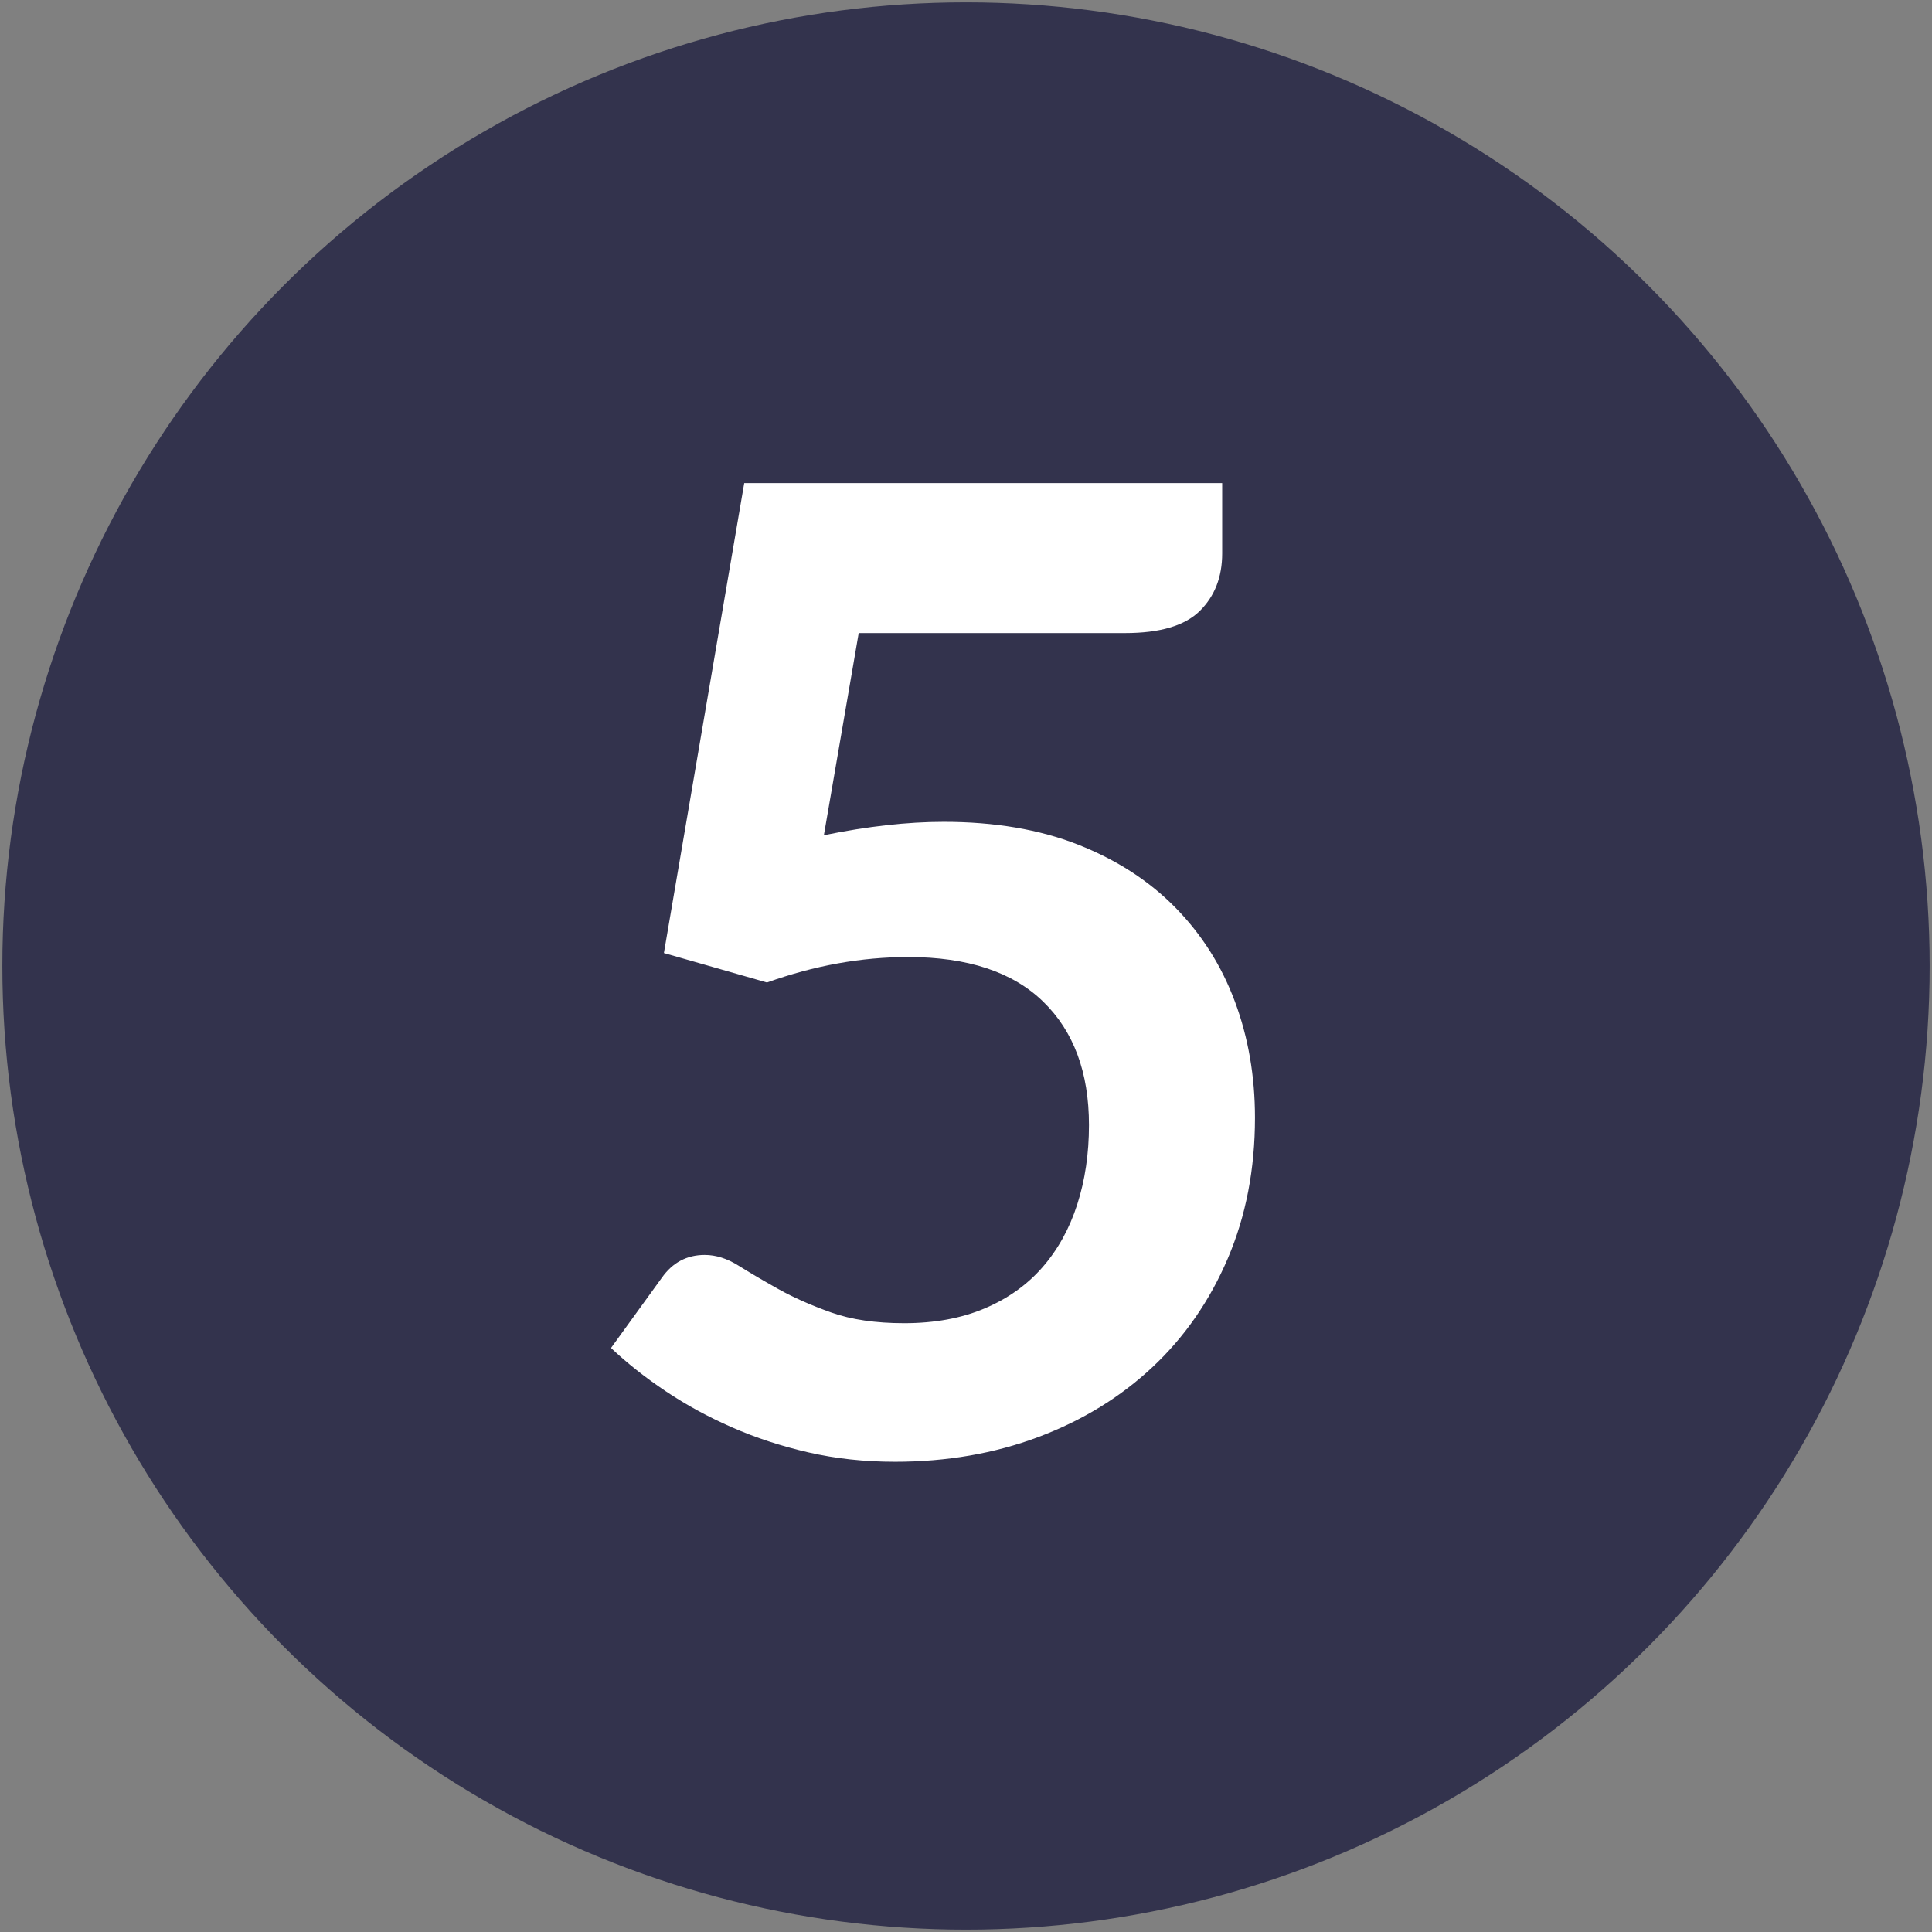
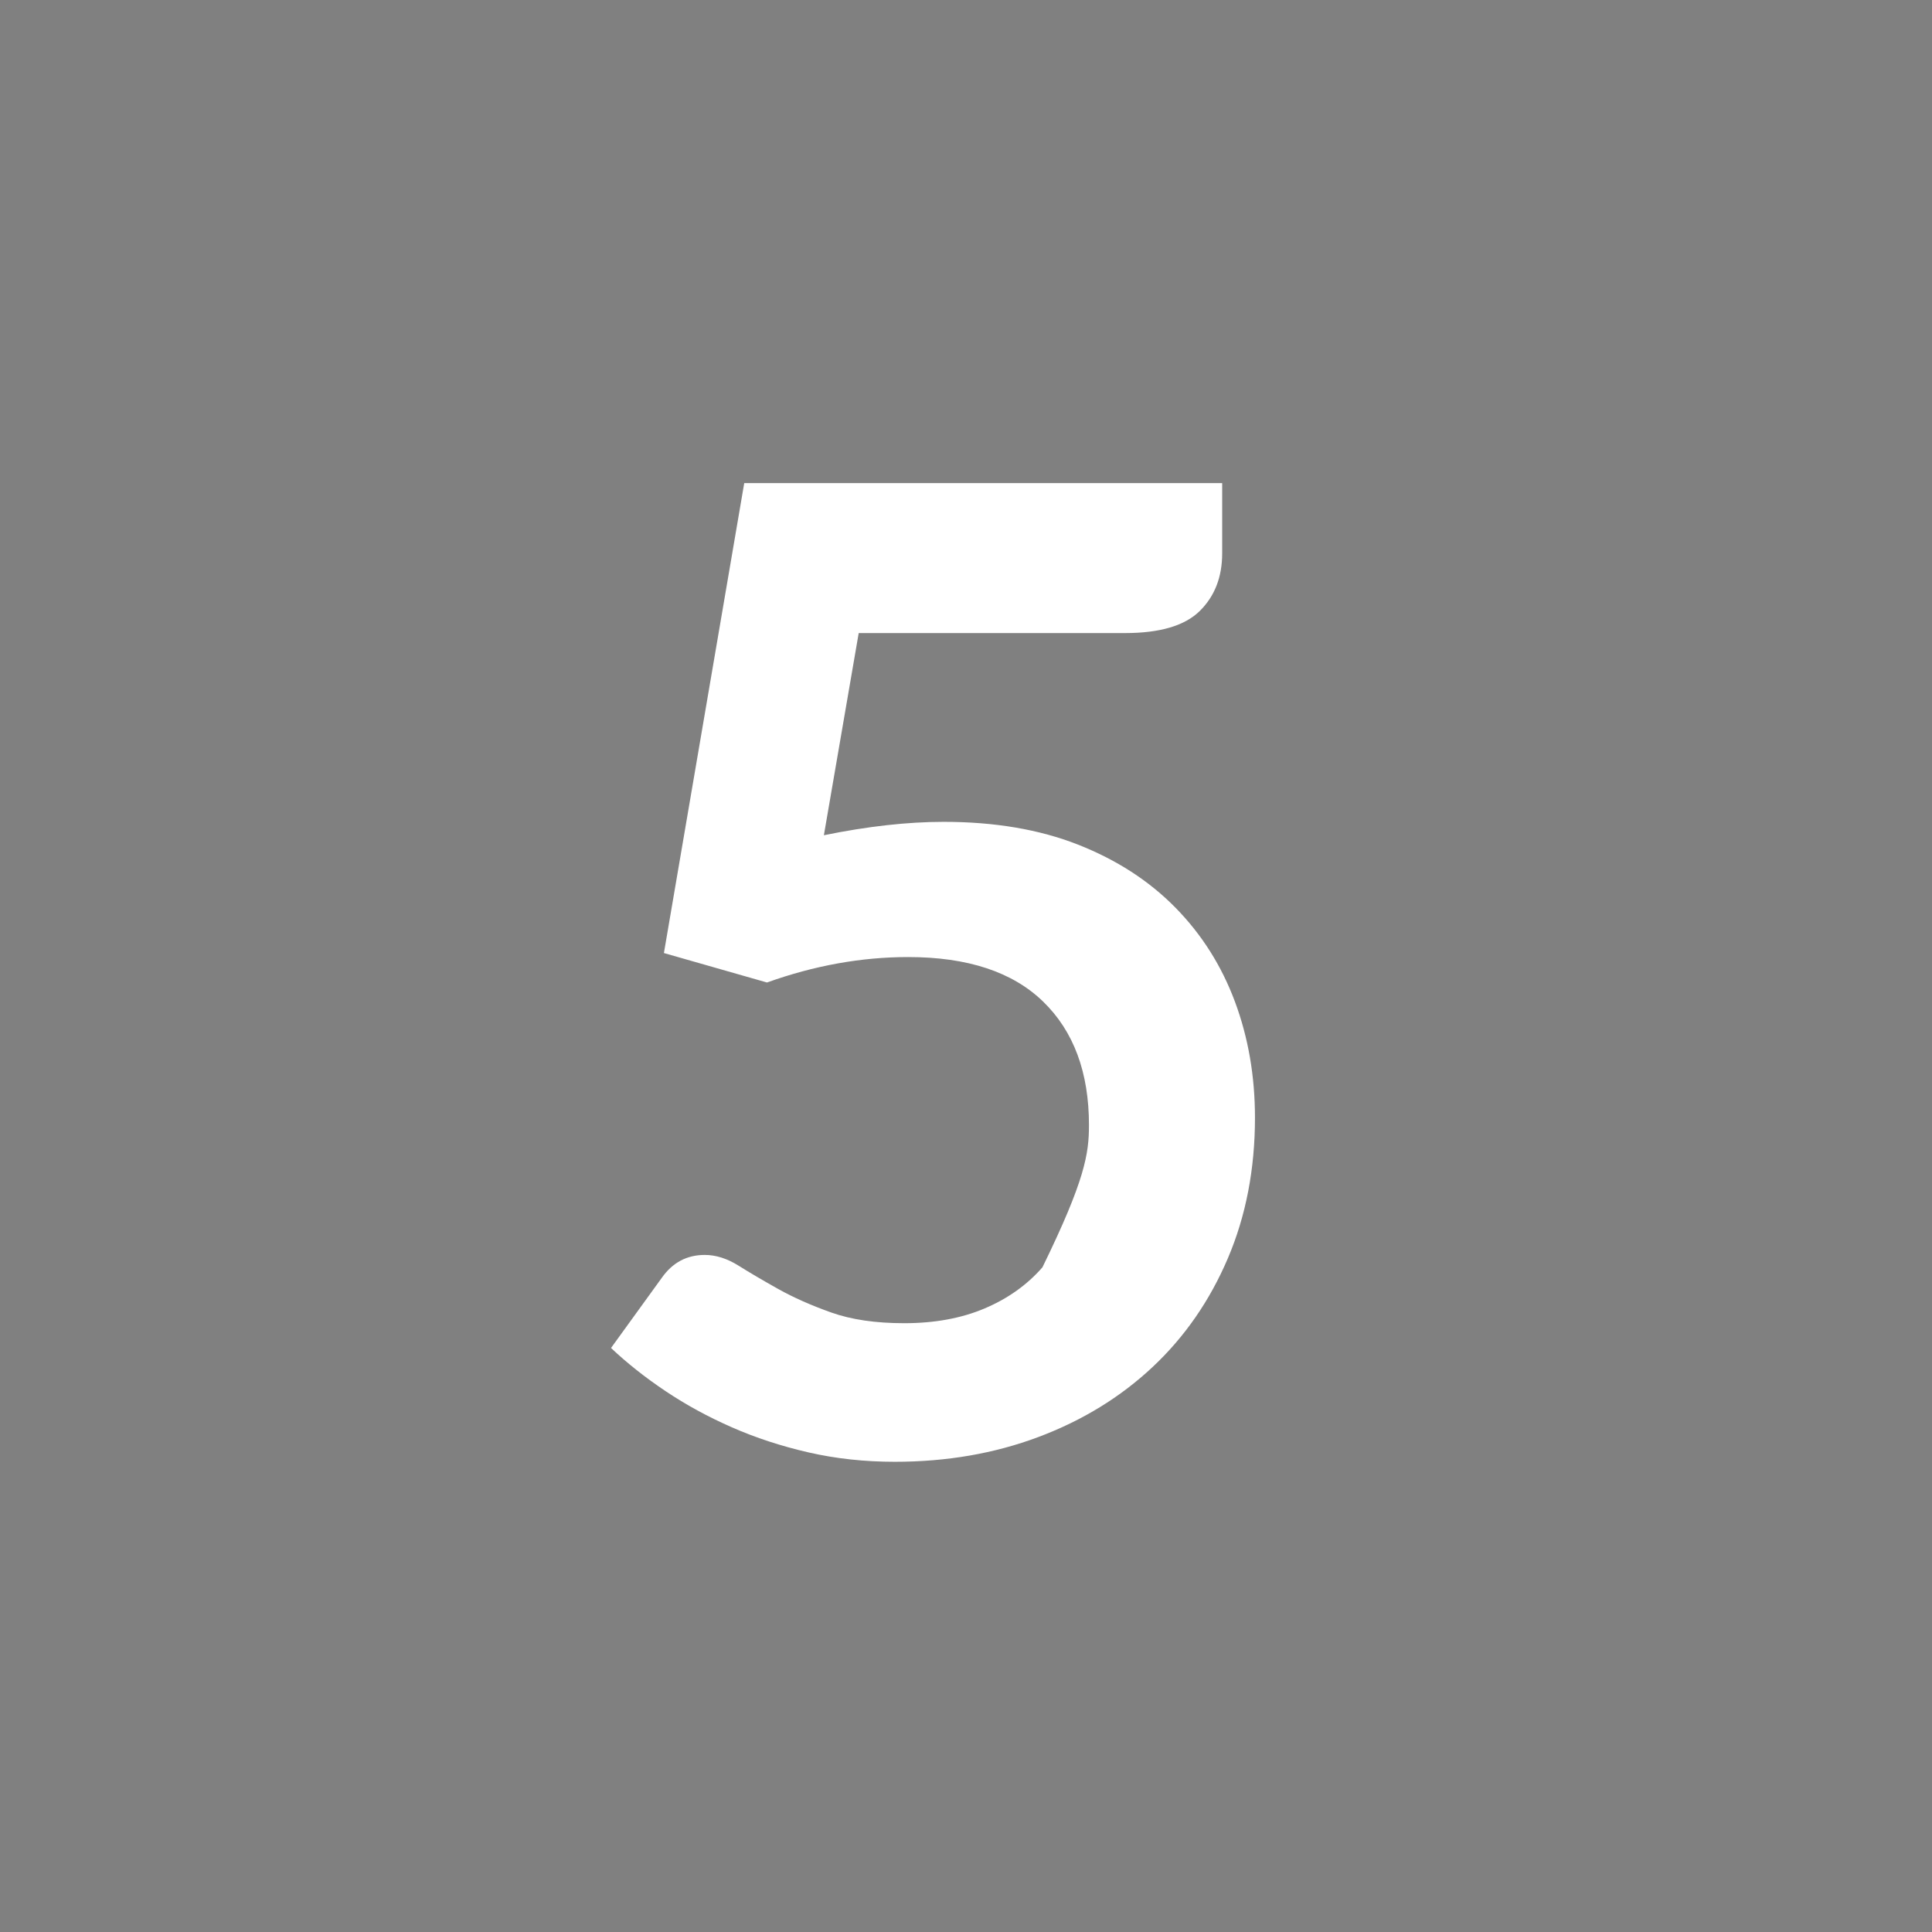
<svg xmlns="http://www.w3.org/2000/svg" width="100%" height="100%" viewBox="0 0 97 97" version="1.1" xml:space="preserve" style="fill-rule:evenodd;clip-rule:evenodd;stroke-linecap:round;stroke-linejoin:round;stroke-miterlimit:1.5;">
  <rect x="0" y="0" width="97" height="97" fill="#808080" stroke="none" />
  <g id="Ebene1">
    <g transform="matrix(1,0,0,1,-623.621,-1034.62)">
-       <circle cx="672.121" cy="1083.12" r="45.882" style="fill:rgb(51,51,77);stroke:rgb(51,51,77);stroke-width:5px;" />
-     </g>
+       </g>
    <g transform="matrix(0.959,0,0,0.959,9.102,2.816)">
-       <path d="M54.494,26.037C54.494,27.275 54.103,28.28 53.32,29.051C52.537,29.822 51.235,30.207 49.412,30.207L35.465,30.207L33.642,40.791C35.932,40.324 38.023,40.09 39.915,40.09C42.579,40.09 44.921,40.487 46.942,41.281C48.963,42.076 50.662,43.174 52.041,44.576C53.419,45.977 54.459,47.619 55.16,49.499C55.861,51.38 56.211,53.407 56.211,55.58C56.211,58.266 55.738,60.72 54.792,62.939C53.846,65.159 52.531,67.057 50.849,68.634C49.167,70.211 47.175,71.432 44.874,72.296C42.573,73.16 40.067,73.593 37.357,73.593C35.768,73.593 34.261,73.429 32.836,73.102C31.411,72.775 30.074,72.337 28.824,71.788C27.574,71.239 26.417,70.608 25.354,69.895C24.291,69.183 23.339,68.429 22.498,67.635L25.161,63.955C25.722,63.161 26.47,62.764 27.404,62.764C27.988,62.764 28.578,62.951 29.174,63.325C29.77,63.698 30.465,64.107 31.259,64.551C32.054,64.995 32.976,65.404 34.028,65.778C35.079,66.152 36.352,66.338 37.848,66.338C39.436,66.338 40.838,66.081 42.053,65.567C43.268,65.053 44.278,64.335 45.084,63.412C45.89,62.489 46.498,61.391 46.907,60.118C47.316,58.845 47.52,57.46 47.52,55.965C47.52,53.208 46.72,51.053 45.119,49.499C43.519,47.946 41.165,47.169 38.058,47.169C35.605,47.169 33.14,47.613 30.663,48.501L25.267,46.959L29.472,22.357L54.494,22.357L54.494,26.037Z" style="fill:white;fill-rule:nonzero;" />
+       <path d="M54.494,26.037C54.494,27.275 54.103,28.28 53.32,29.051C52.537,29.822 51.235,30.207 49.412,30.207L35.465,30.207L33.642,40.791C35.932,40.324 38.023,40.09 39.915,40.09C42.579,40.09 44.921,40.487 46.942,41.281C48.963,42.076 50.662,43.174 52.041,44.576C53.419,45.977 54.459,47.619 55.16,49.499C55.861,51.38 56.211,53.407 56.211,55.58C56.211,58.266 55.738,60.72 54.792,62.939C53.846,65.159 52.531,67.057 50.849,68.634C49.167,70.211 47.175,71.432 44.874,72.296C42.573,73.16 40.067,73.593 37.357,73.593C35.768,73.593 34.261,73.429 32.836,73.102C31.411,72.775 30.074,72.337 28.824,71.788C27.574,71.239 26.417,70.608 25.354,69.895C24.291,69.183 23.339,68.429 22.498,67.635L25.161,63.955C25.722,63.161 26.47,62.764 27.404,62.764C27.988,62.764 28.578,62.951 29.174,63.325C29.77,63.698 30.465,64.107 31.259,64.551C32.054,64.995 32.976,65.404 34.028,65.778C35.079,66.152 36.352,66.338 37.848,66.338C39.436,66.338 40.838,66.081 42.053,65.567C43.268,65.053 44.278,64.335 45.084,63.412C47.316,58.845 47.52,57.46 47.52,55.965C47.52,53.208 46.72,51.053 45.119,49.499C43.519,47.946 41.165,47.169 38.058,47.169C35.605,47.169 33.14,47.613 30.663,48.501L25.267,46.959L29.472,22.357L54.494,22.357L54.494,26.037Z" style="fill:white;fill-rule:nonzero;" />
    </g>
  </g>
</svg>